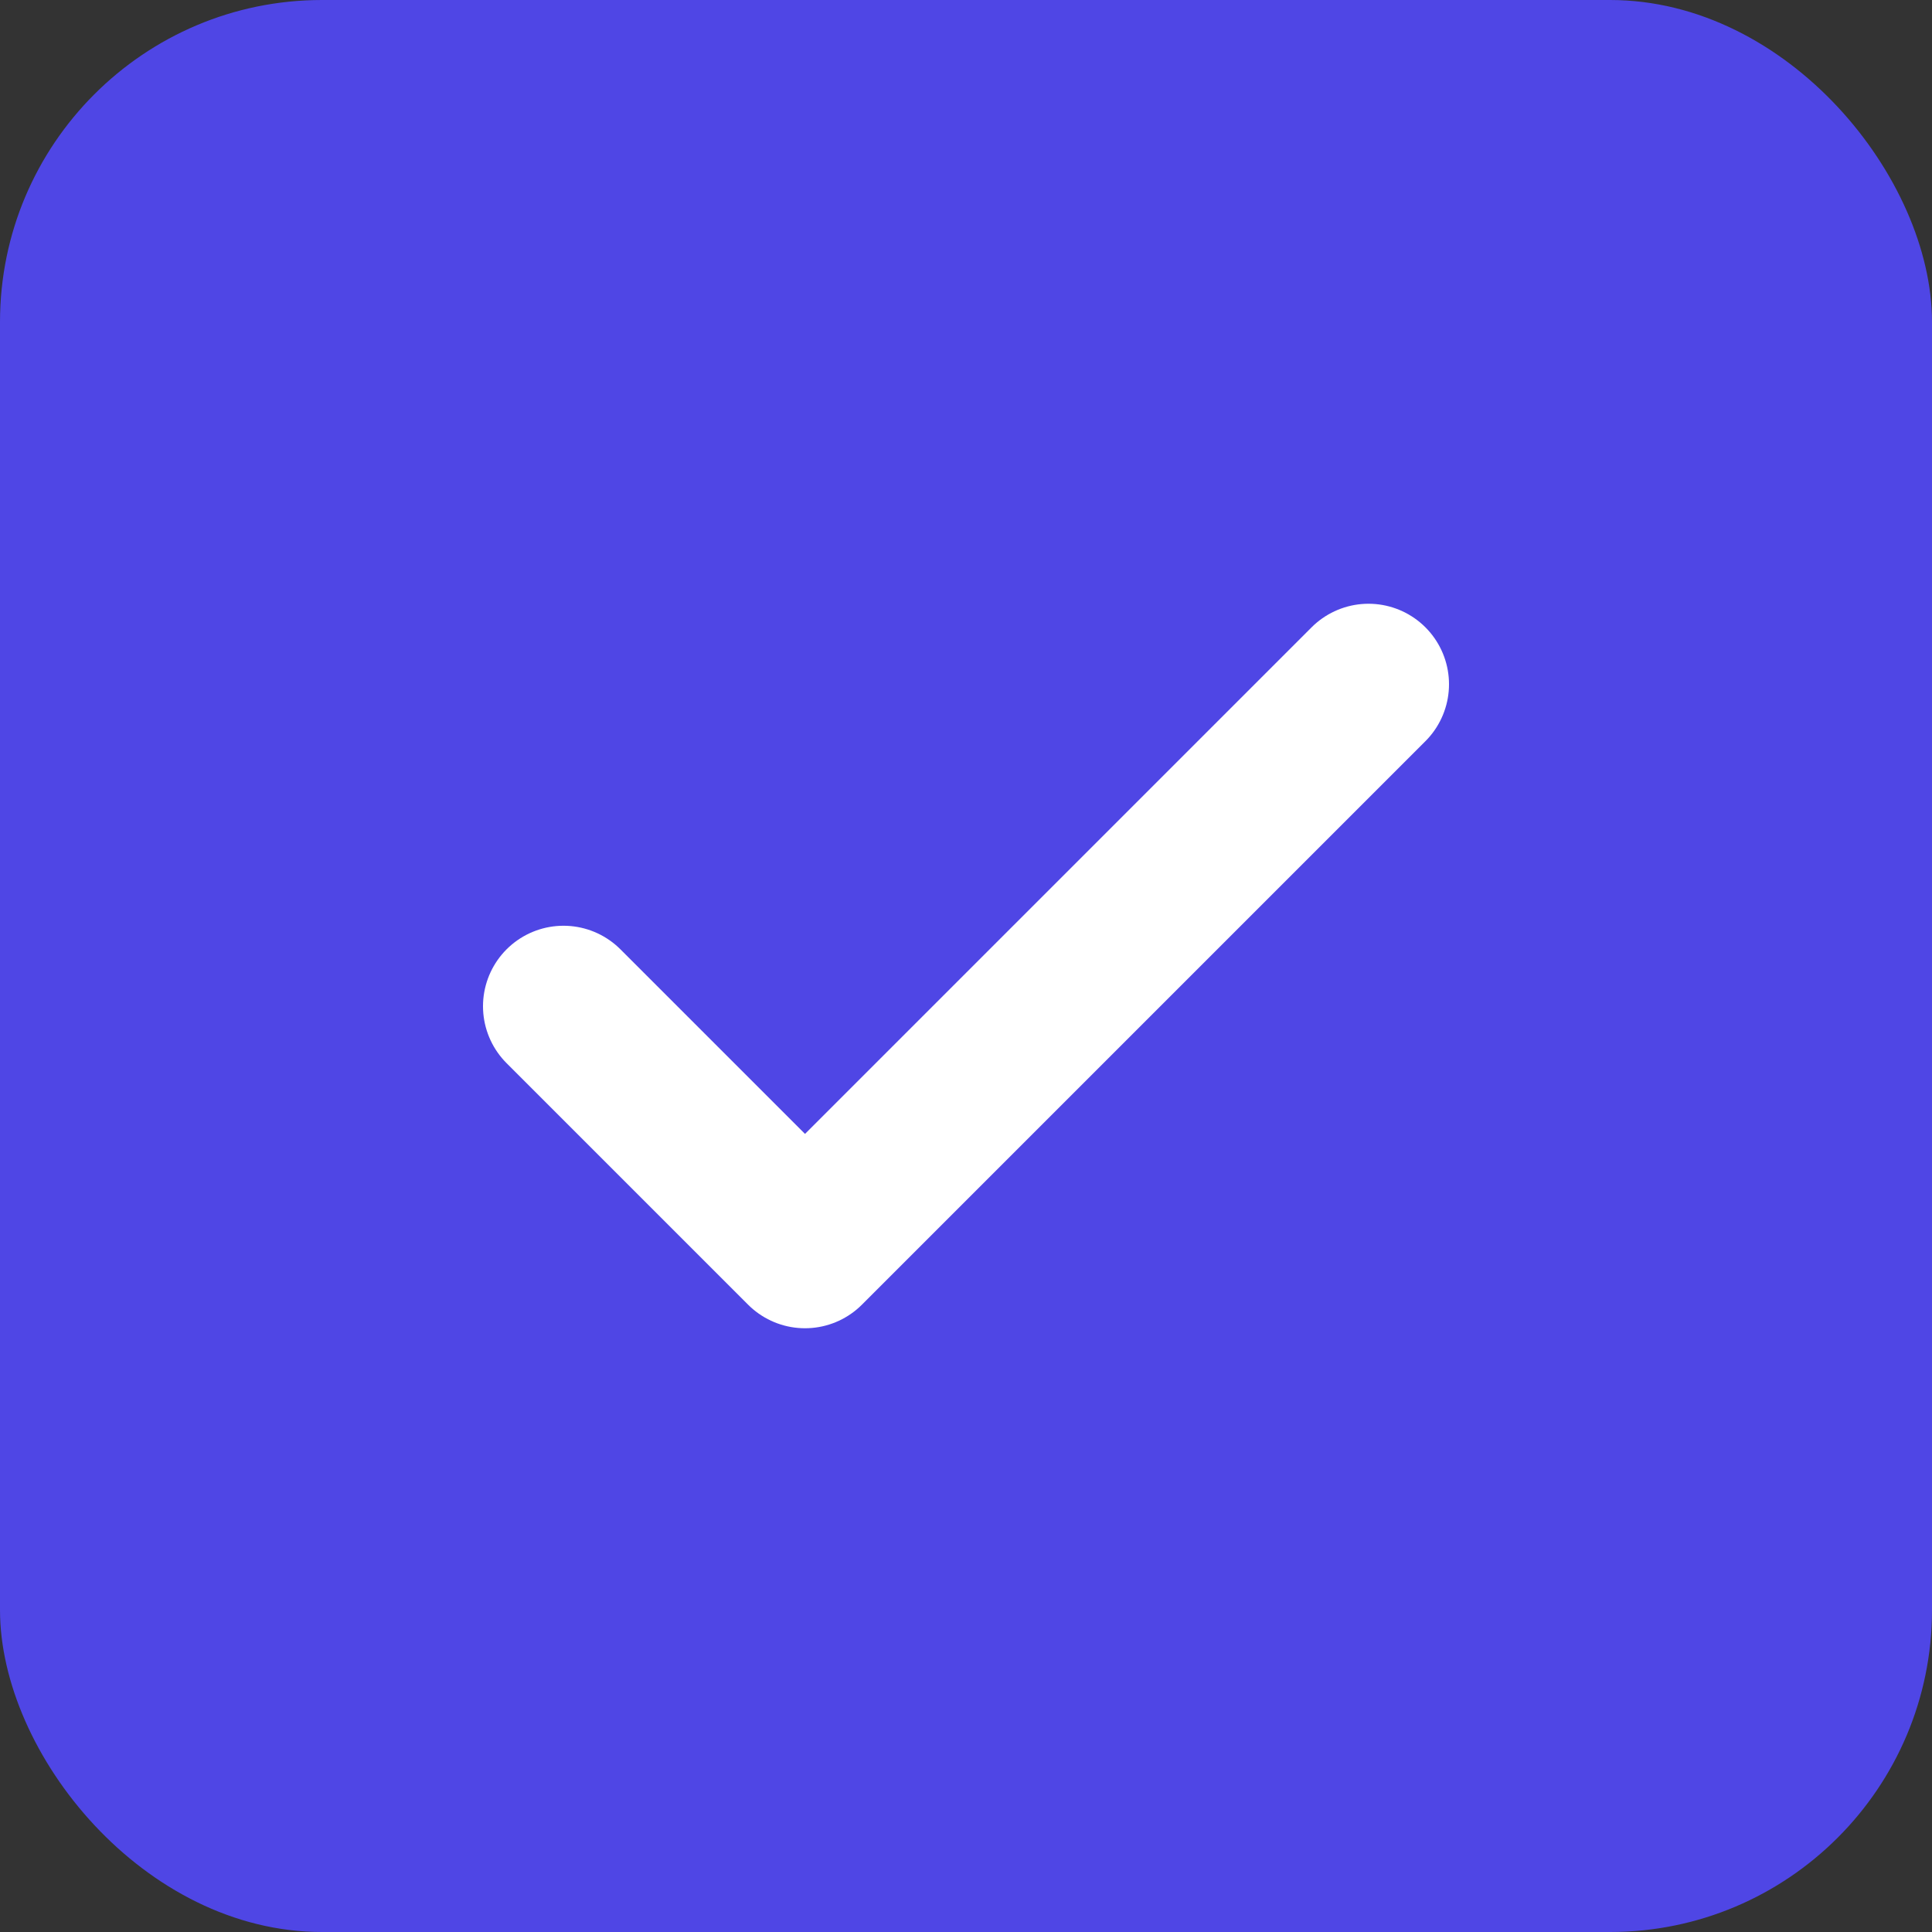
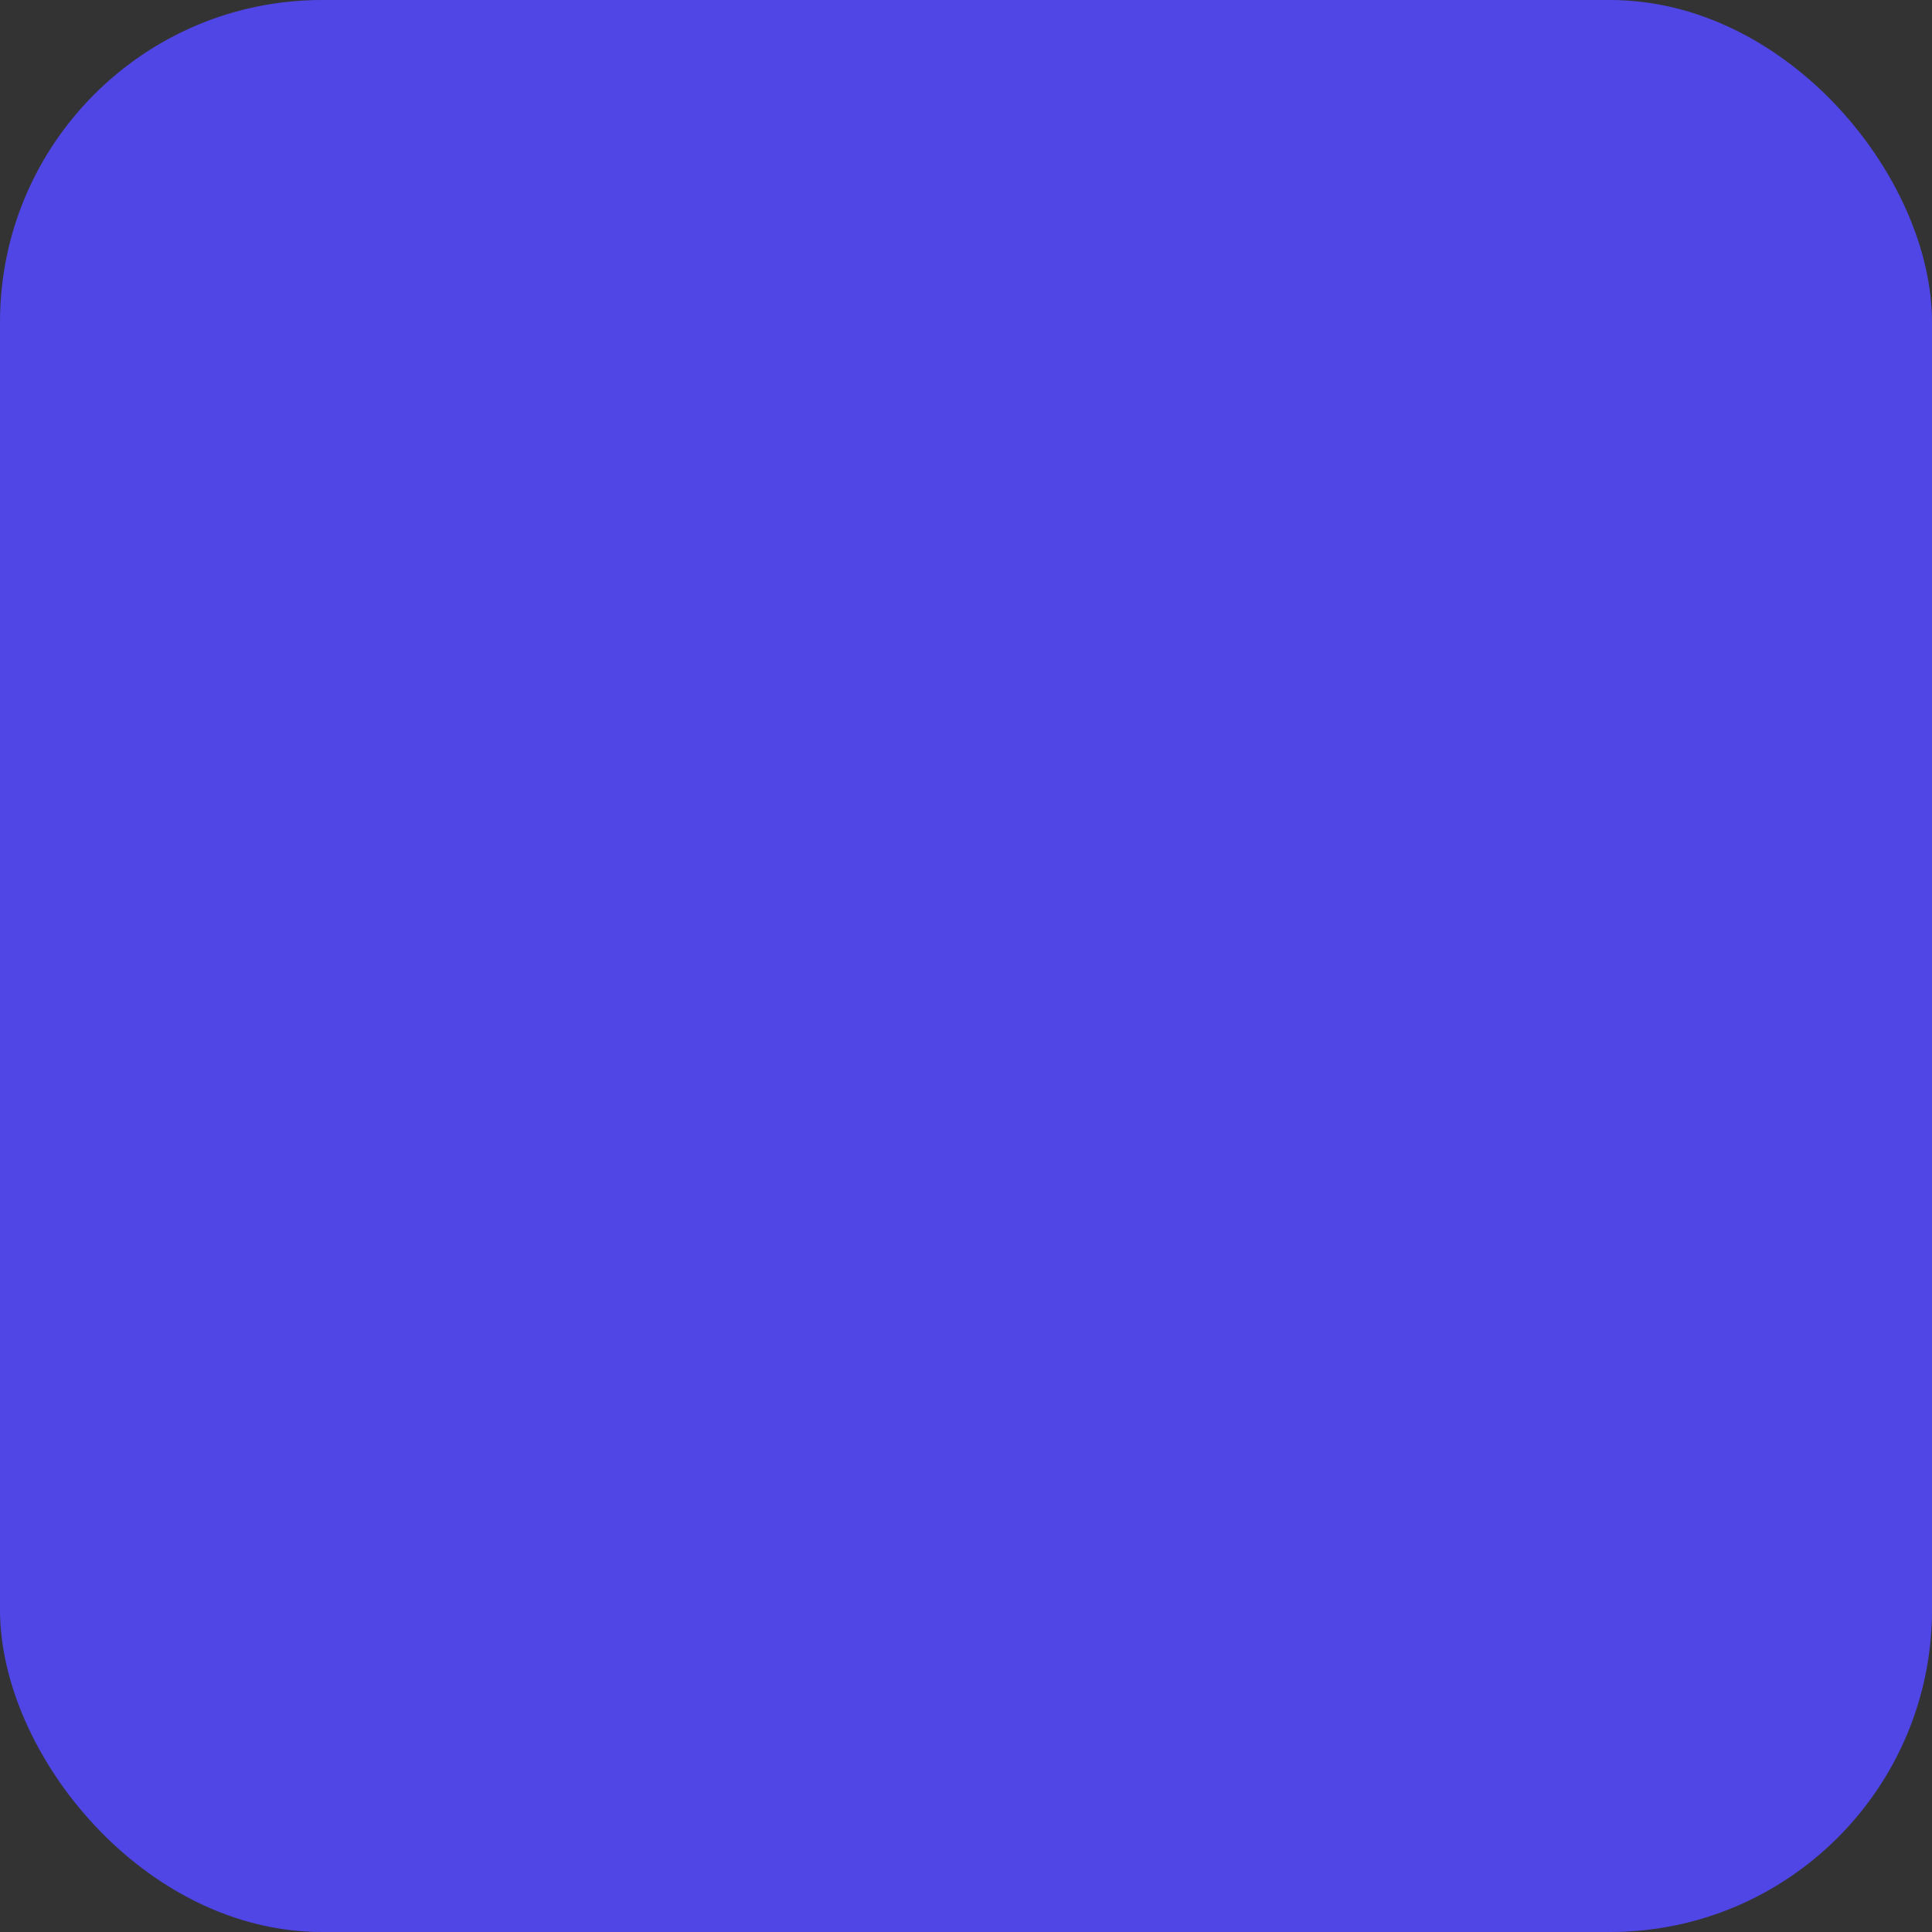
<svg xmlns="http://www.w3.org/2000/svg" width="24" height="24" viewBox="0 0 24 24">
  <rect x="0" y="0" width="24" height="24" fill="#333333" stroke="none" />
  <rect width="24" height="24" rx="4" fill="#4f46e5" />
-   <path d="M7 12.5l3 3 7-7" stroke="white" stroke-width="2" fill="none" stroke-linecap="round" stroke-linejoin="round" />
</svg>